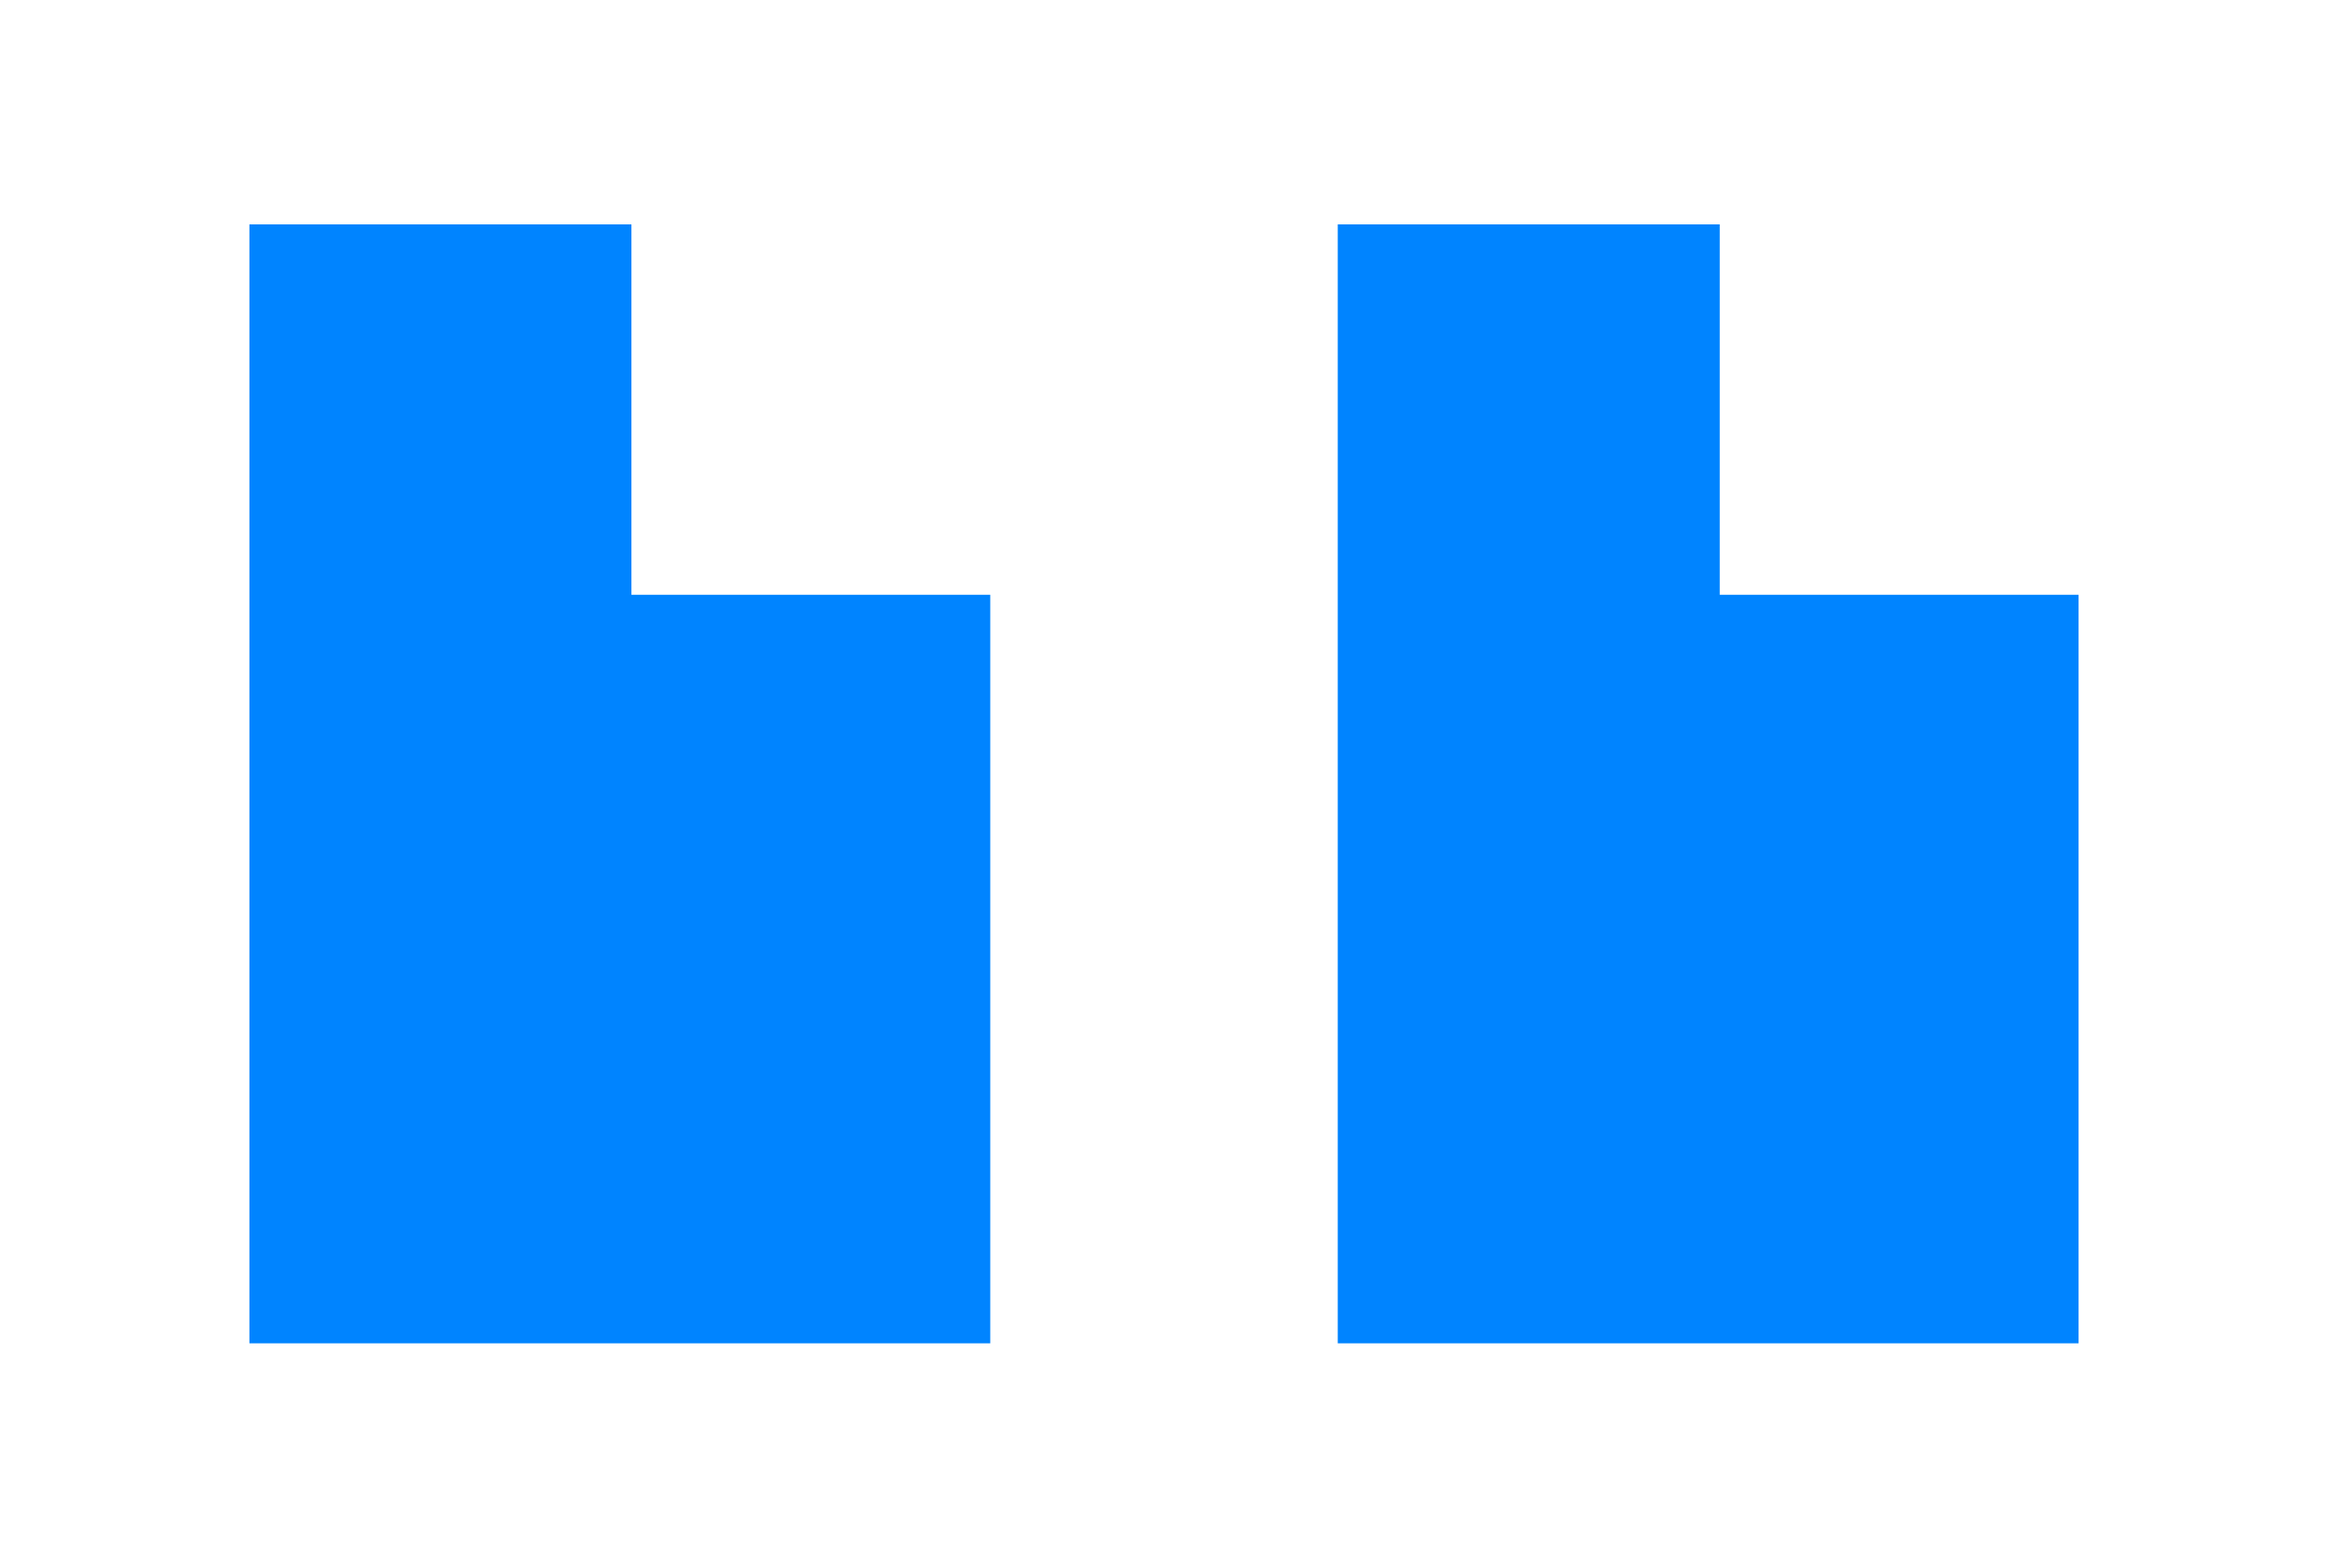
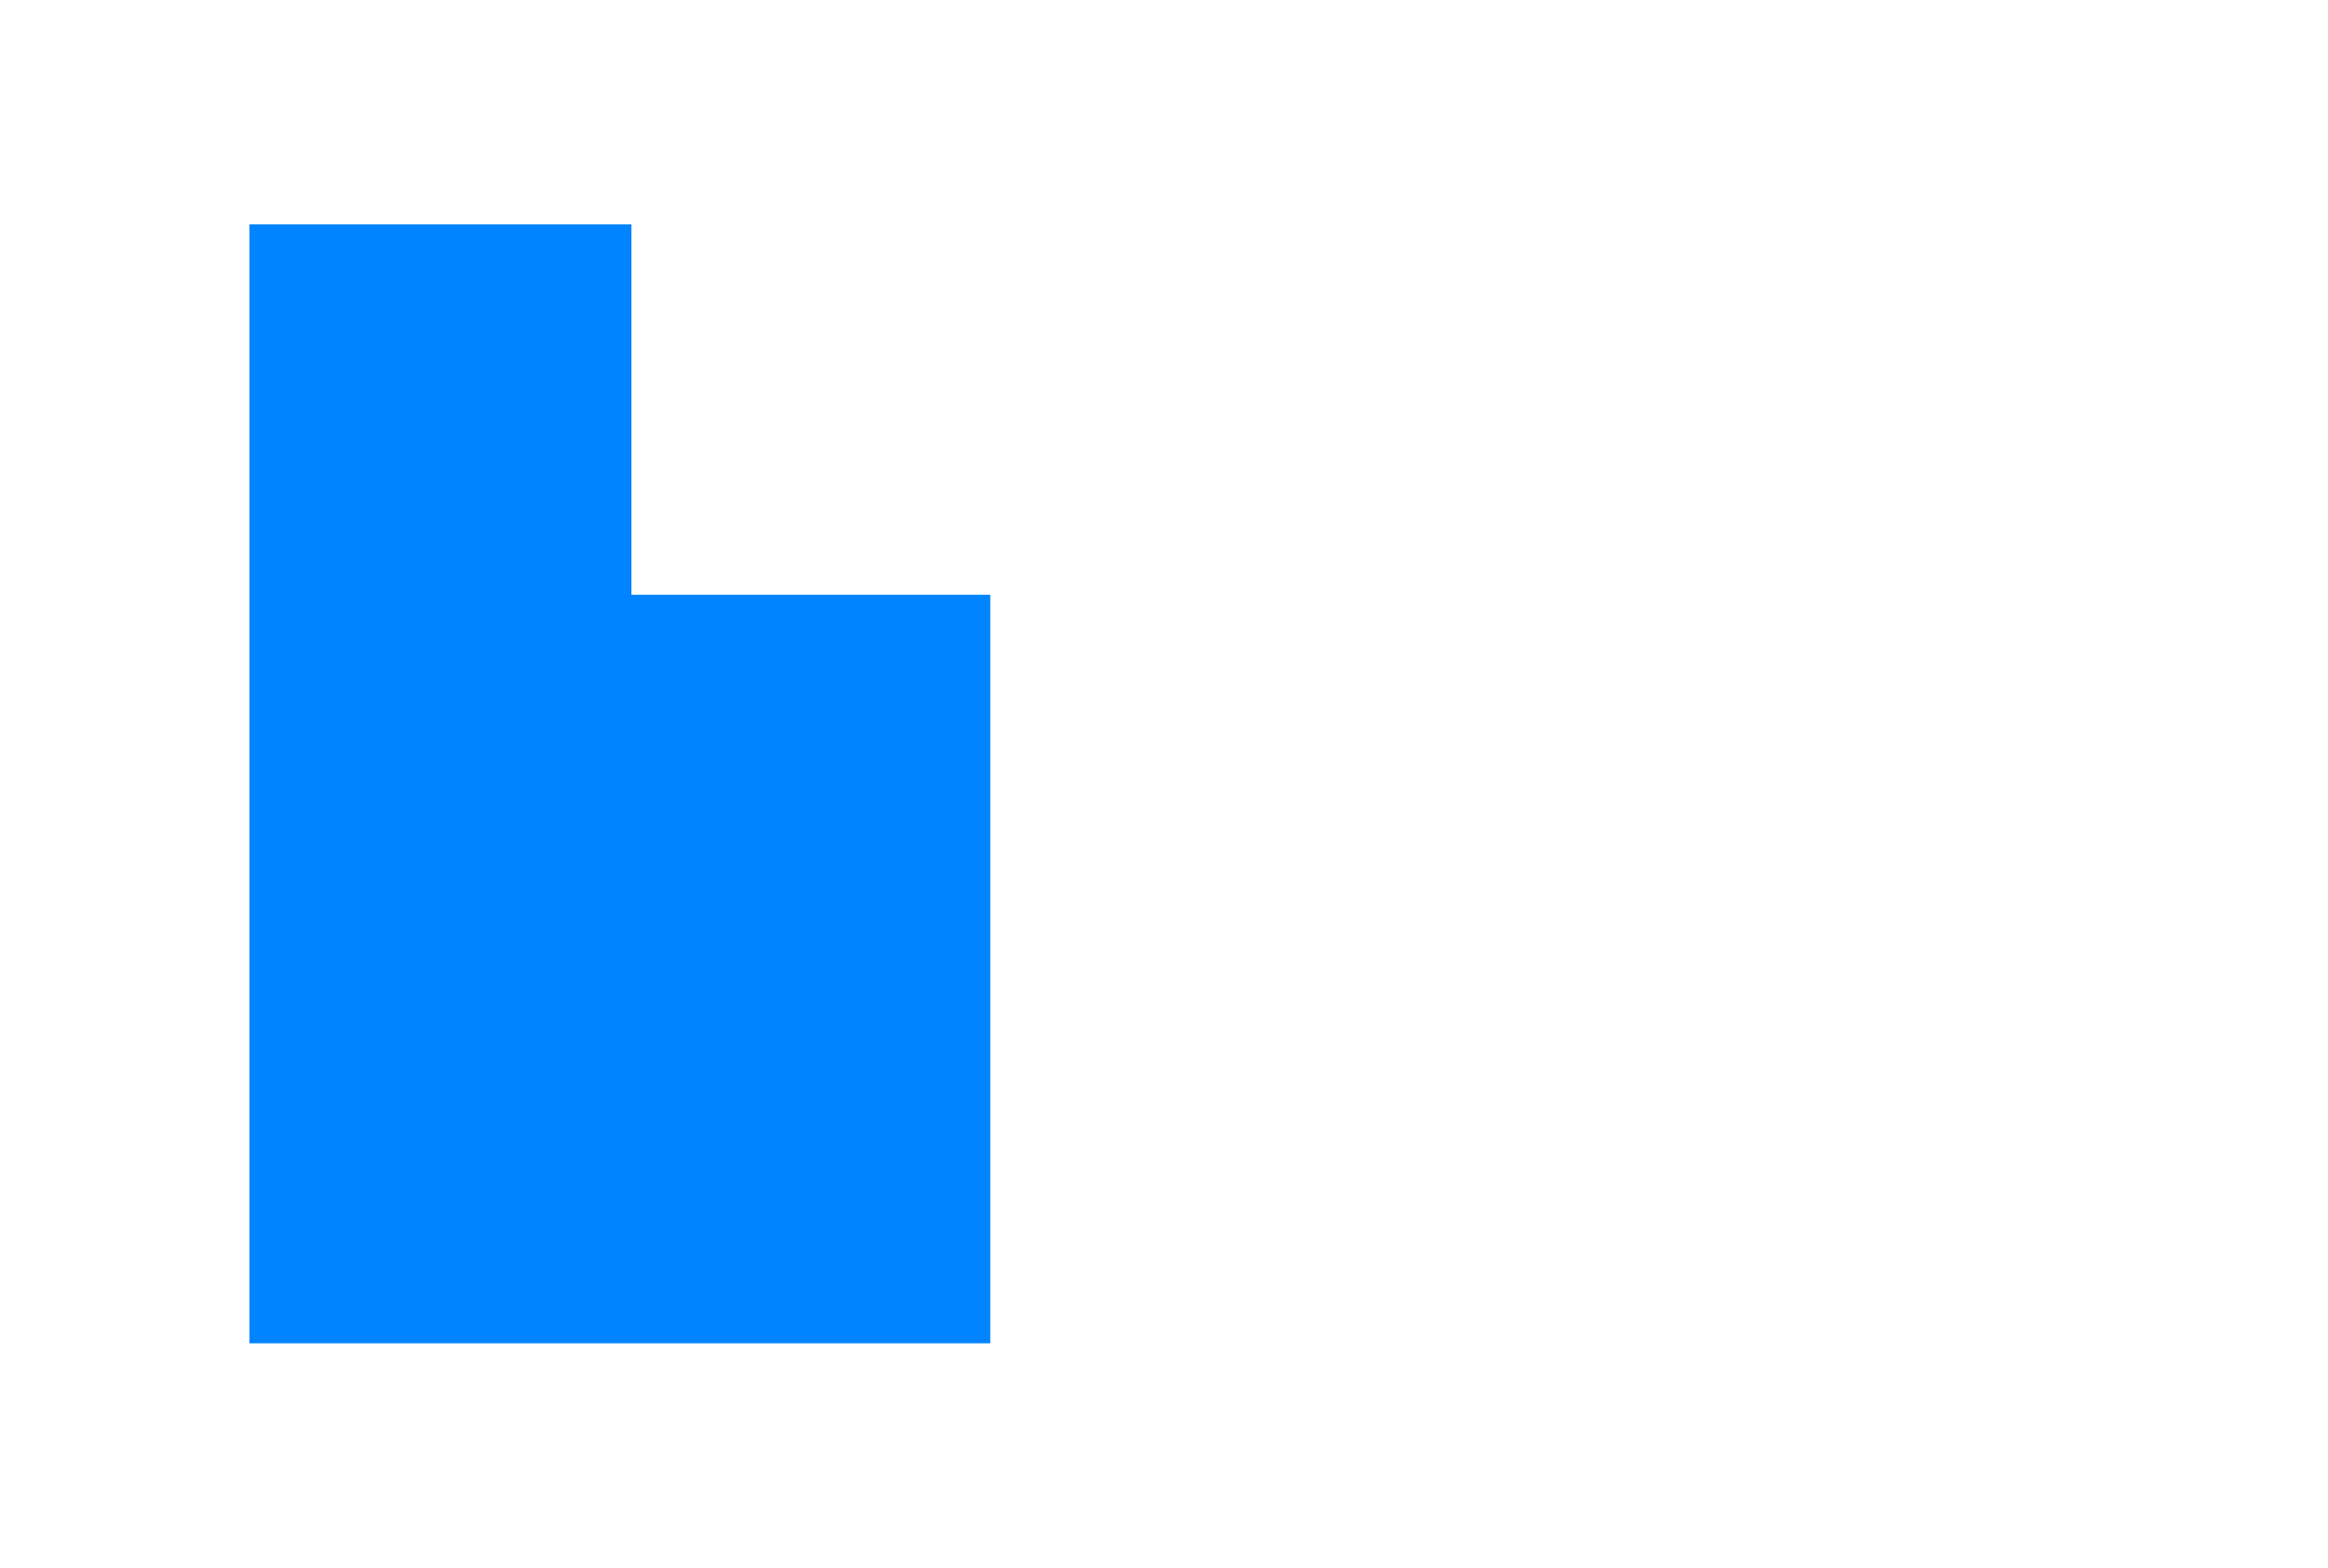
<svg xmlns="http://www.w3.org/2000/svg" id="Layer_1" version="1.1" viewBox="0 0 26.144 17.608">
  <defs>
    <style> .st0 { fill: #0084ff; } </style>
  </defs>
  <path class="st0" d="M7.091,2.52v4.16h4.03v8.407H2.801V2.52h4.29Z" />
-   <path class="st0" d="M19.313,2.52v4.16h4.03v8.407h-8.32V2.52h4.29Z" />
</svg>